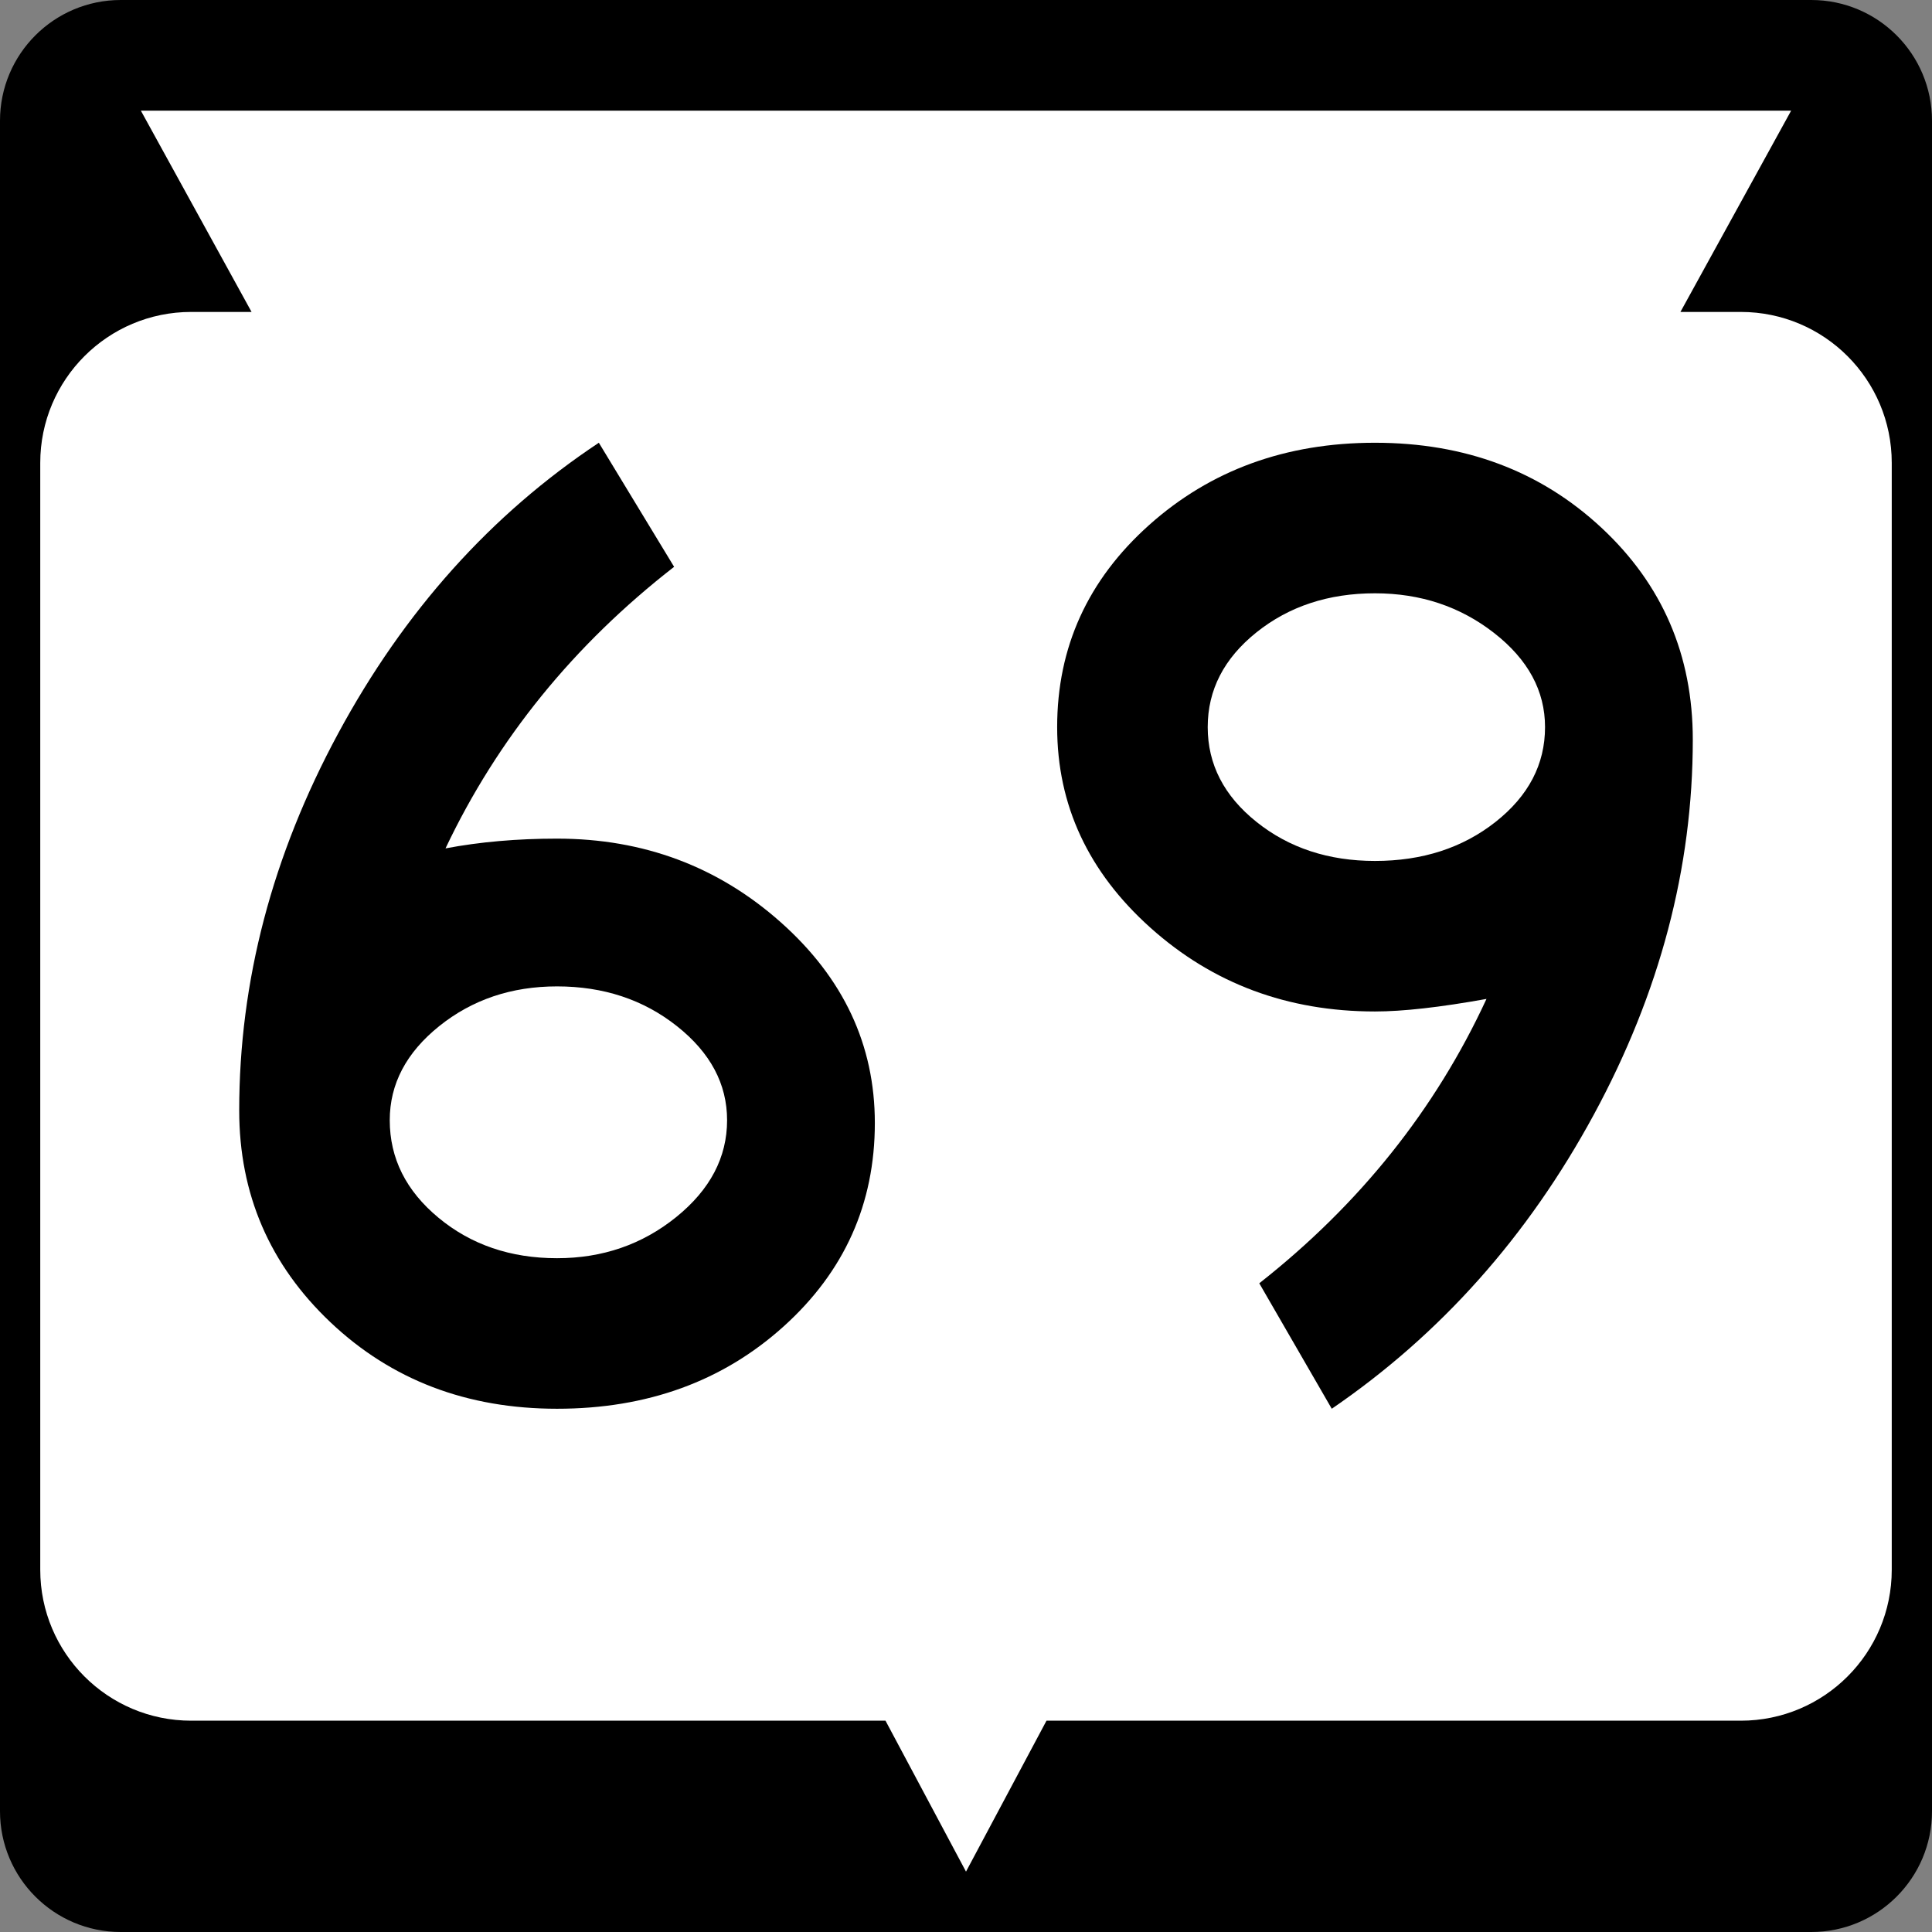
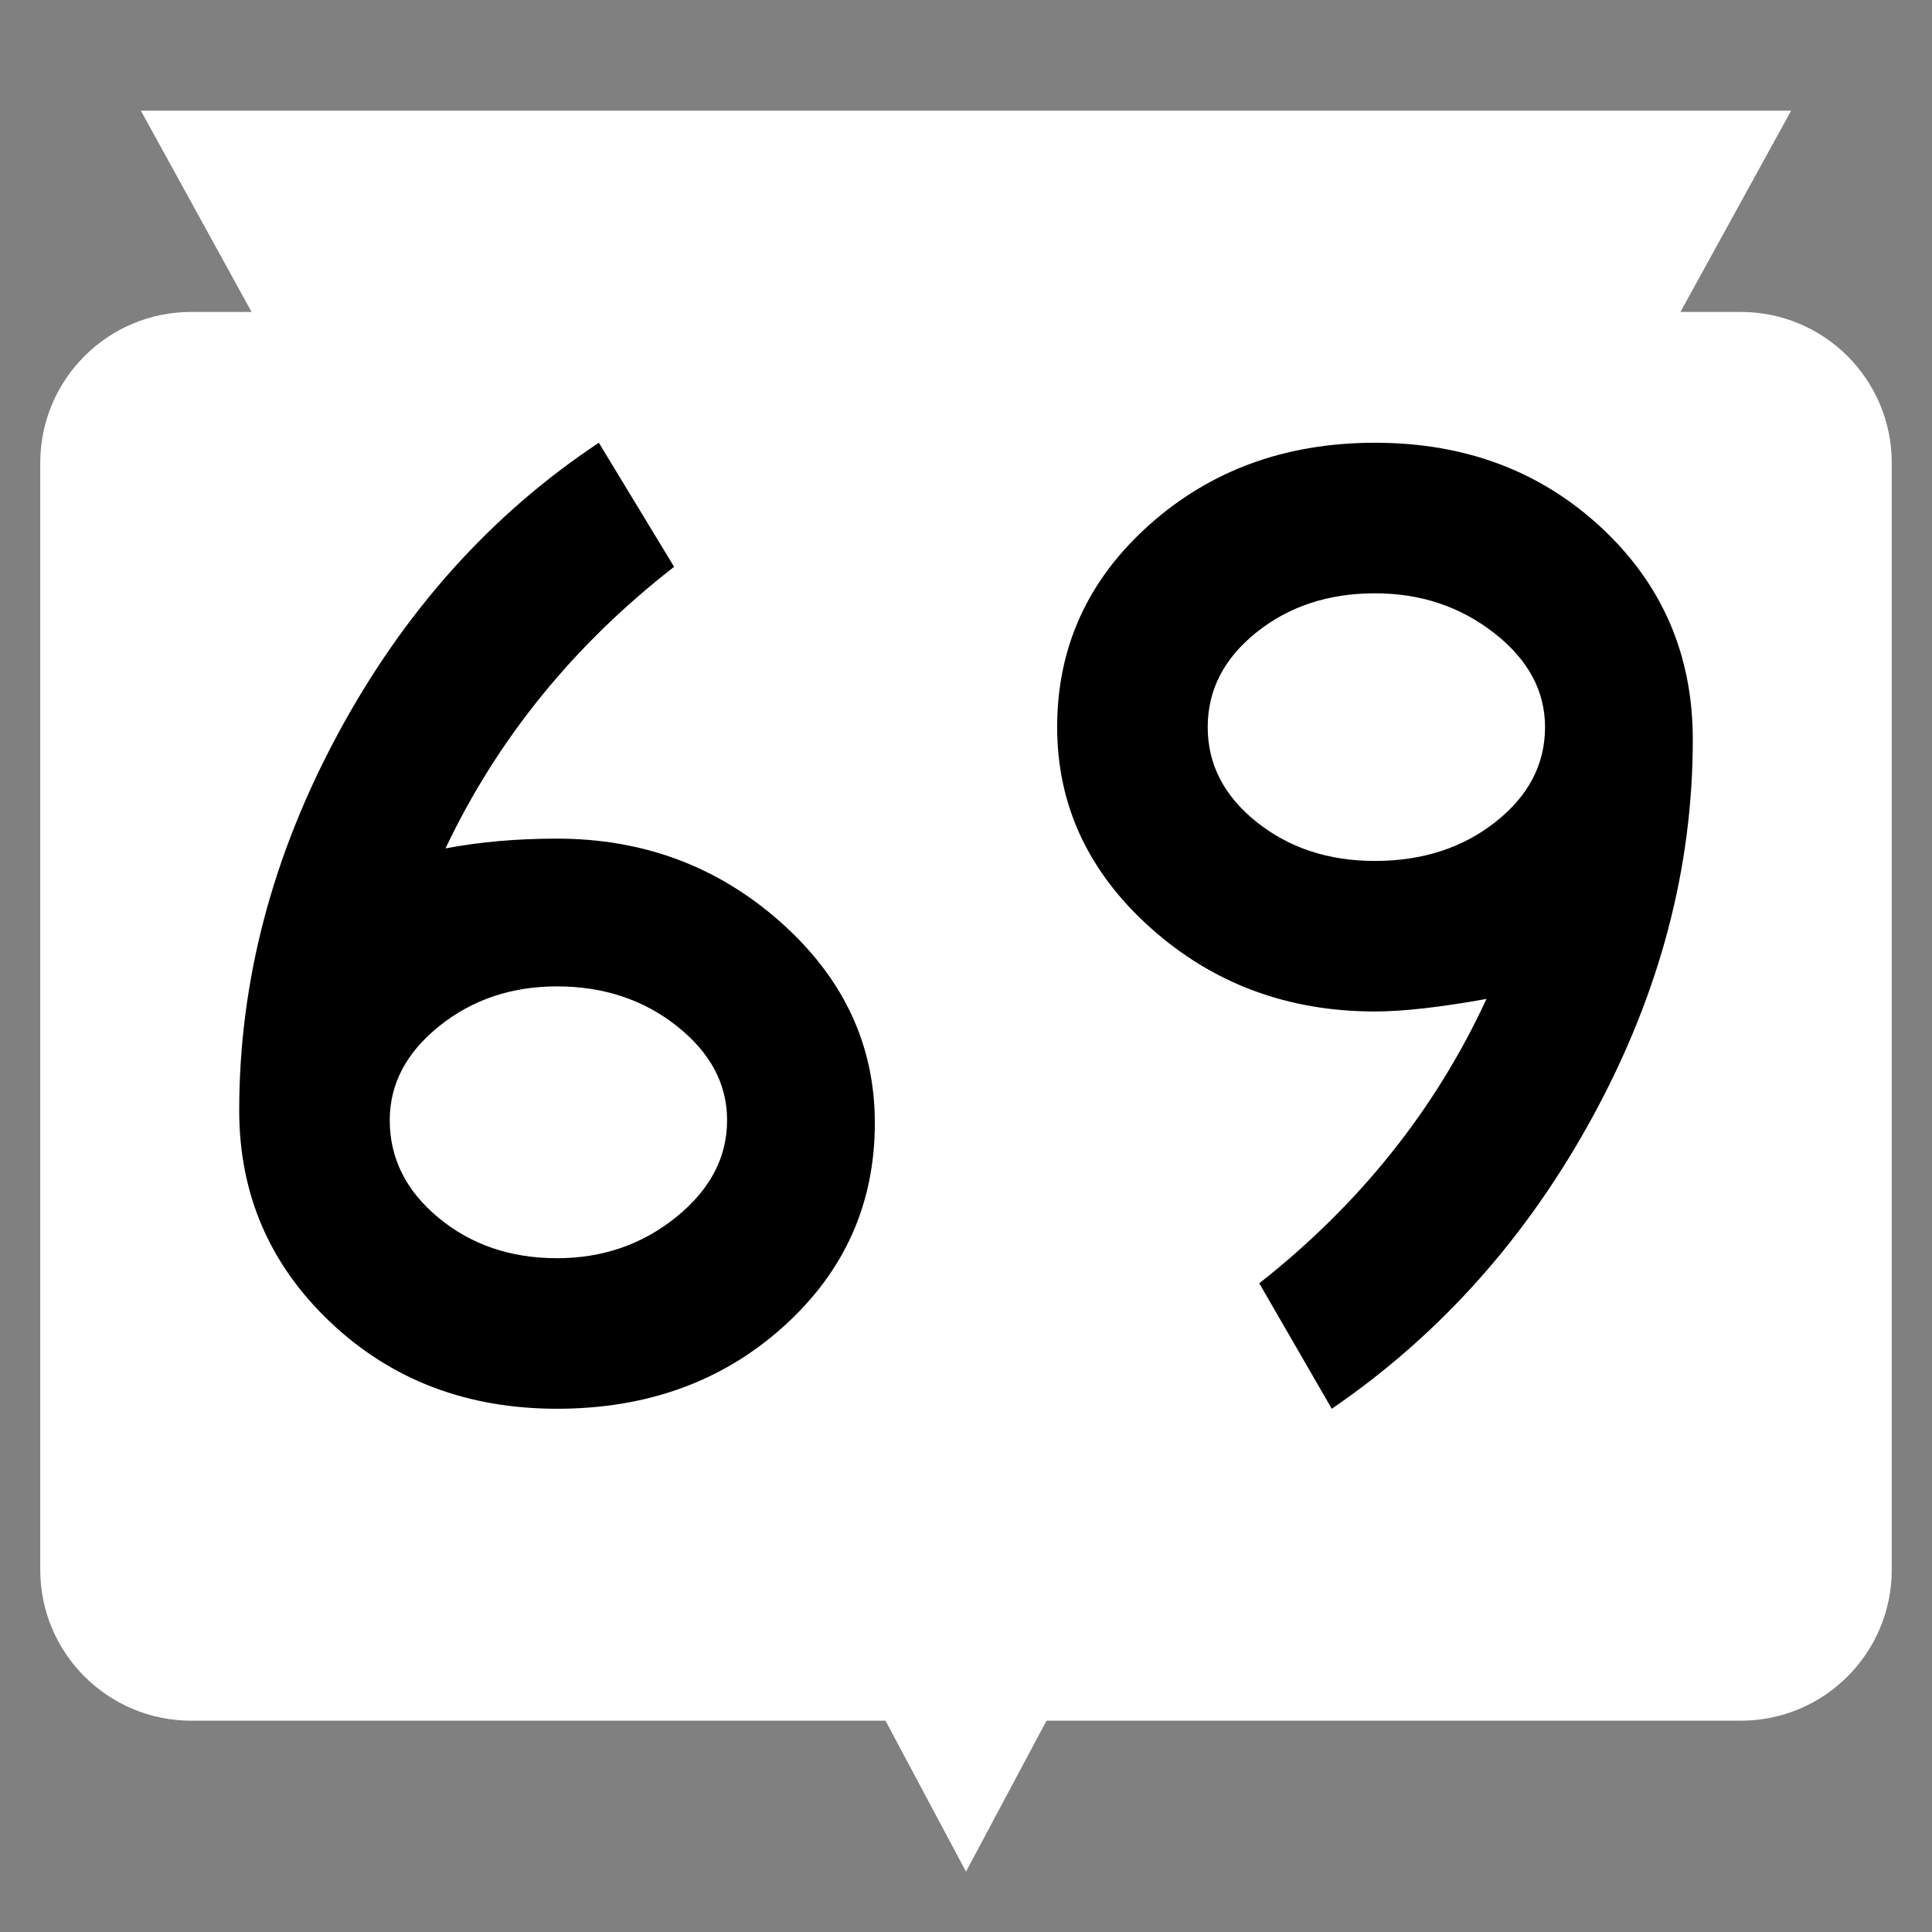
<svg xmlns="http://www.w3.org/2000/svg" version="1.1" id="Layer_1" width="384" height="384" viewBox="0 0 384 384" overflow="visible" enable-background="new 0 0 384 384" xml:space="preserve">
  <rect x="0" y="0" width="384" height="384" fill="#808080" stroke="none" />
  <g>
    <g>
-       <path d="M0,24C0,10.745,10.745,0,24,0h336c13.256,0,24,10.745,24,24v336c0,13.255-10.744,24-24,24H24    c-13.255,0-24-10.745-24-24V24L0,24z" />
      <path d="M192,192" />
    </g>
    <path fill="#FFFFFF" d="M356,22l-22,40h12c16.568,0,30,13.431,30,30v220c0,16.568-13.432,30-30,30H208l-16,30   l-16-30H38c-16.569,0-30-13.432-30-30V92c0-16.569,13.431-30,30-30h12L28,22H356z" />
  </g>
  <g>
    <path fill-rule="evenodd" clip-rule="evenodd" d="M173.881,223.203   c0,16.069-6.049,29.553-18.147,40.451C143.636,274.551,128.629,280,110.713,280   c-17.917,0-32.924-5.726-45.022-17.178c-12.098-11.451-18.146-25.489-18.146-42.112   c0-25.674,6.557-50.655,19.671-74.943C80.329,121.478,97.599,102.222,119.024,88   l14.961,24.658c-19.948,15.515-35.094,34.17-45.437,55.965   c6.834-1.293,14.222-1.94,22.165-1.94c17.177,0,32,5.542,44.467,16.624   C167.648,194.39,173.881,207.688,173.881,223.203z M144.514,222.649   c0-7.203-3.324-13.438-9.974-18.701c-6.649-5.265-14.591-7.896-23.827-7.896   c-9.051,0-16.854,2.632-23.412,7.896c-6.557,5.264-9.835,11.498-9.835,18.701   c0,7.573,3.232,14.038,9.697,19.394c6.464,5.356,14.314,8.035,23.55,8.035   c9.05,0,16.946-2.725,23.688-8.174C141.143,236.456,144.514,230.037,144.514,222.649z   " />
    <path fill-rule="evenodd" clip-rule="evenodd" d="M336.456,147.013   c0,25.489-6.557,50.332-19.671,74.528S286.309,265.224,264.698,280l-14.407-24.936   c19.948-15.699,35.002-34.539,45.16-56.52   c-9.234,1.663-16.623,2.494-22.164,2.494c-17.361,0-32.23-5.541-44.605-16.623   c-12.375-11.083-18.563-24.381-18.563-39.896c0-15.885,6.095-29.275,18.286-40.173   C240.594,93.449,255.556,88,273.287,88c17.916,0,32.924,5.634,45.021,16.9   C330.407,116.167,336.456,130.205,336.456,147.013z M307.088,144.52   c0-7.204-3.371-13.438-10.112-18.701c-6.741-5.264-14.638-7.896-23.688-7.896   c-9.234,0-17.085,2.586-23.55,7.758s-9.696,11.452-9.696,18.84   s3.231,13.668,9.696,18.84s14.315,7.758,23.55,7.758   c9.42,0,17.408-2.586,23.965-7.758C303.81,158.188,307.088,151.908,307.088,144.52z" />
  </g>
</svg>